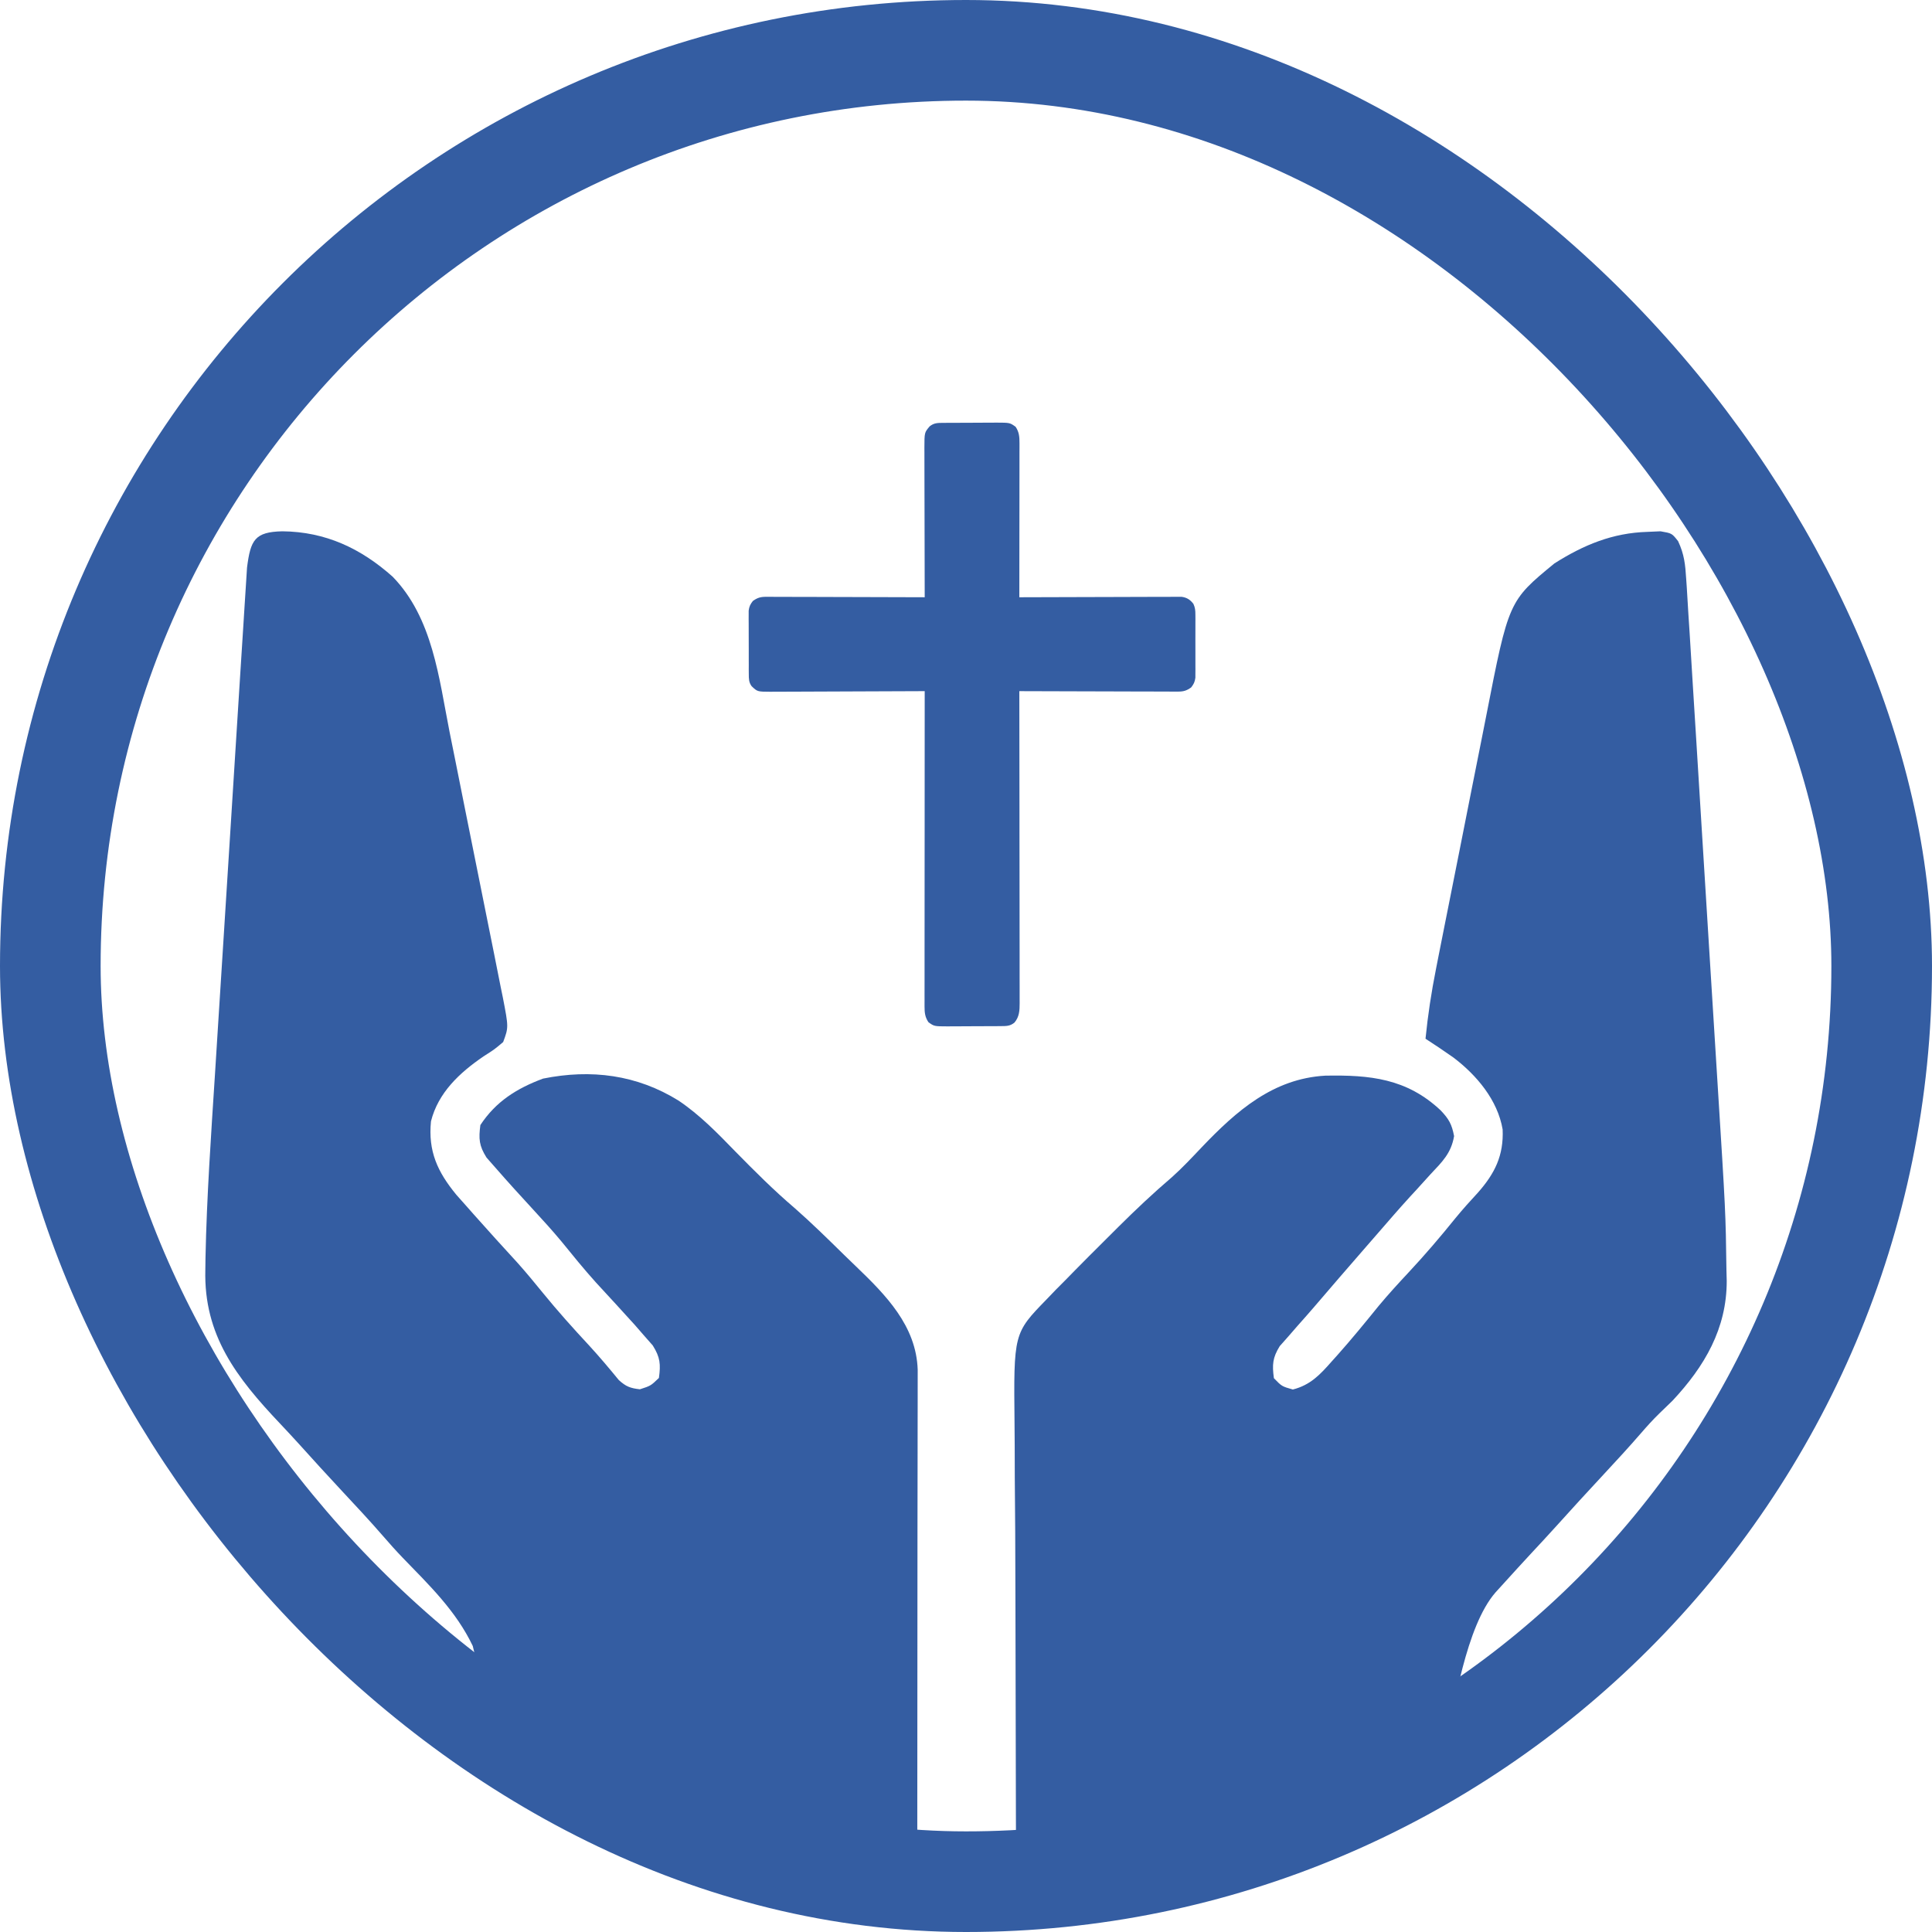
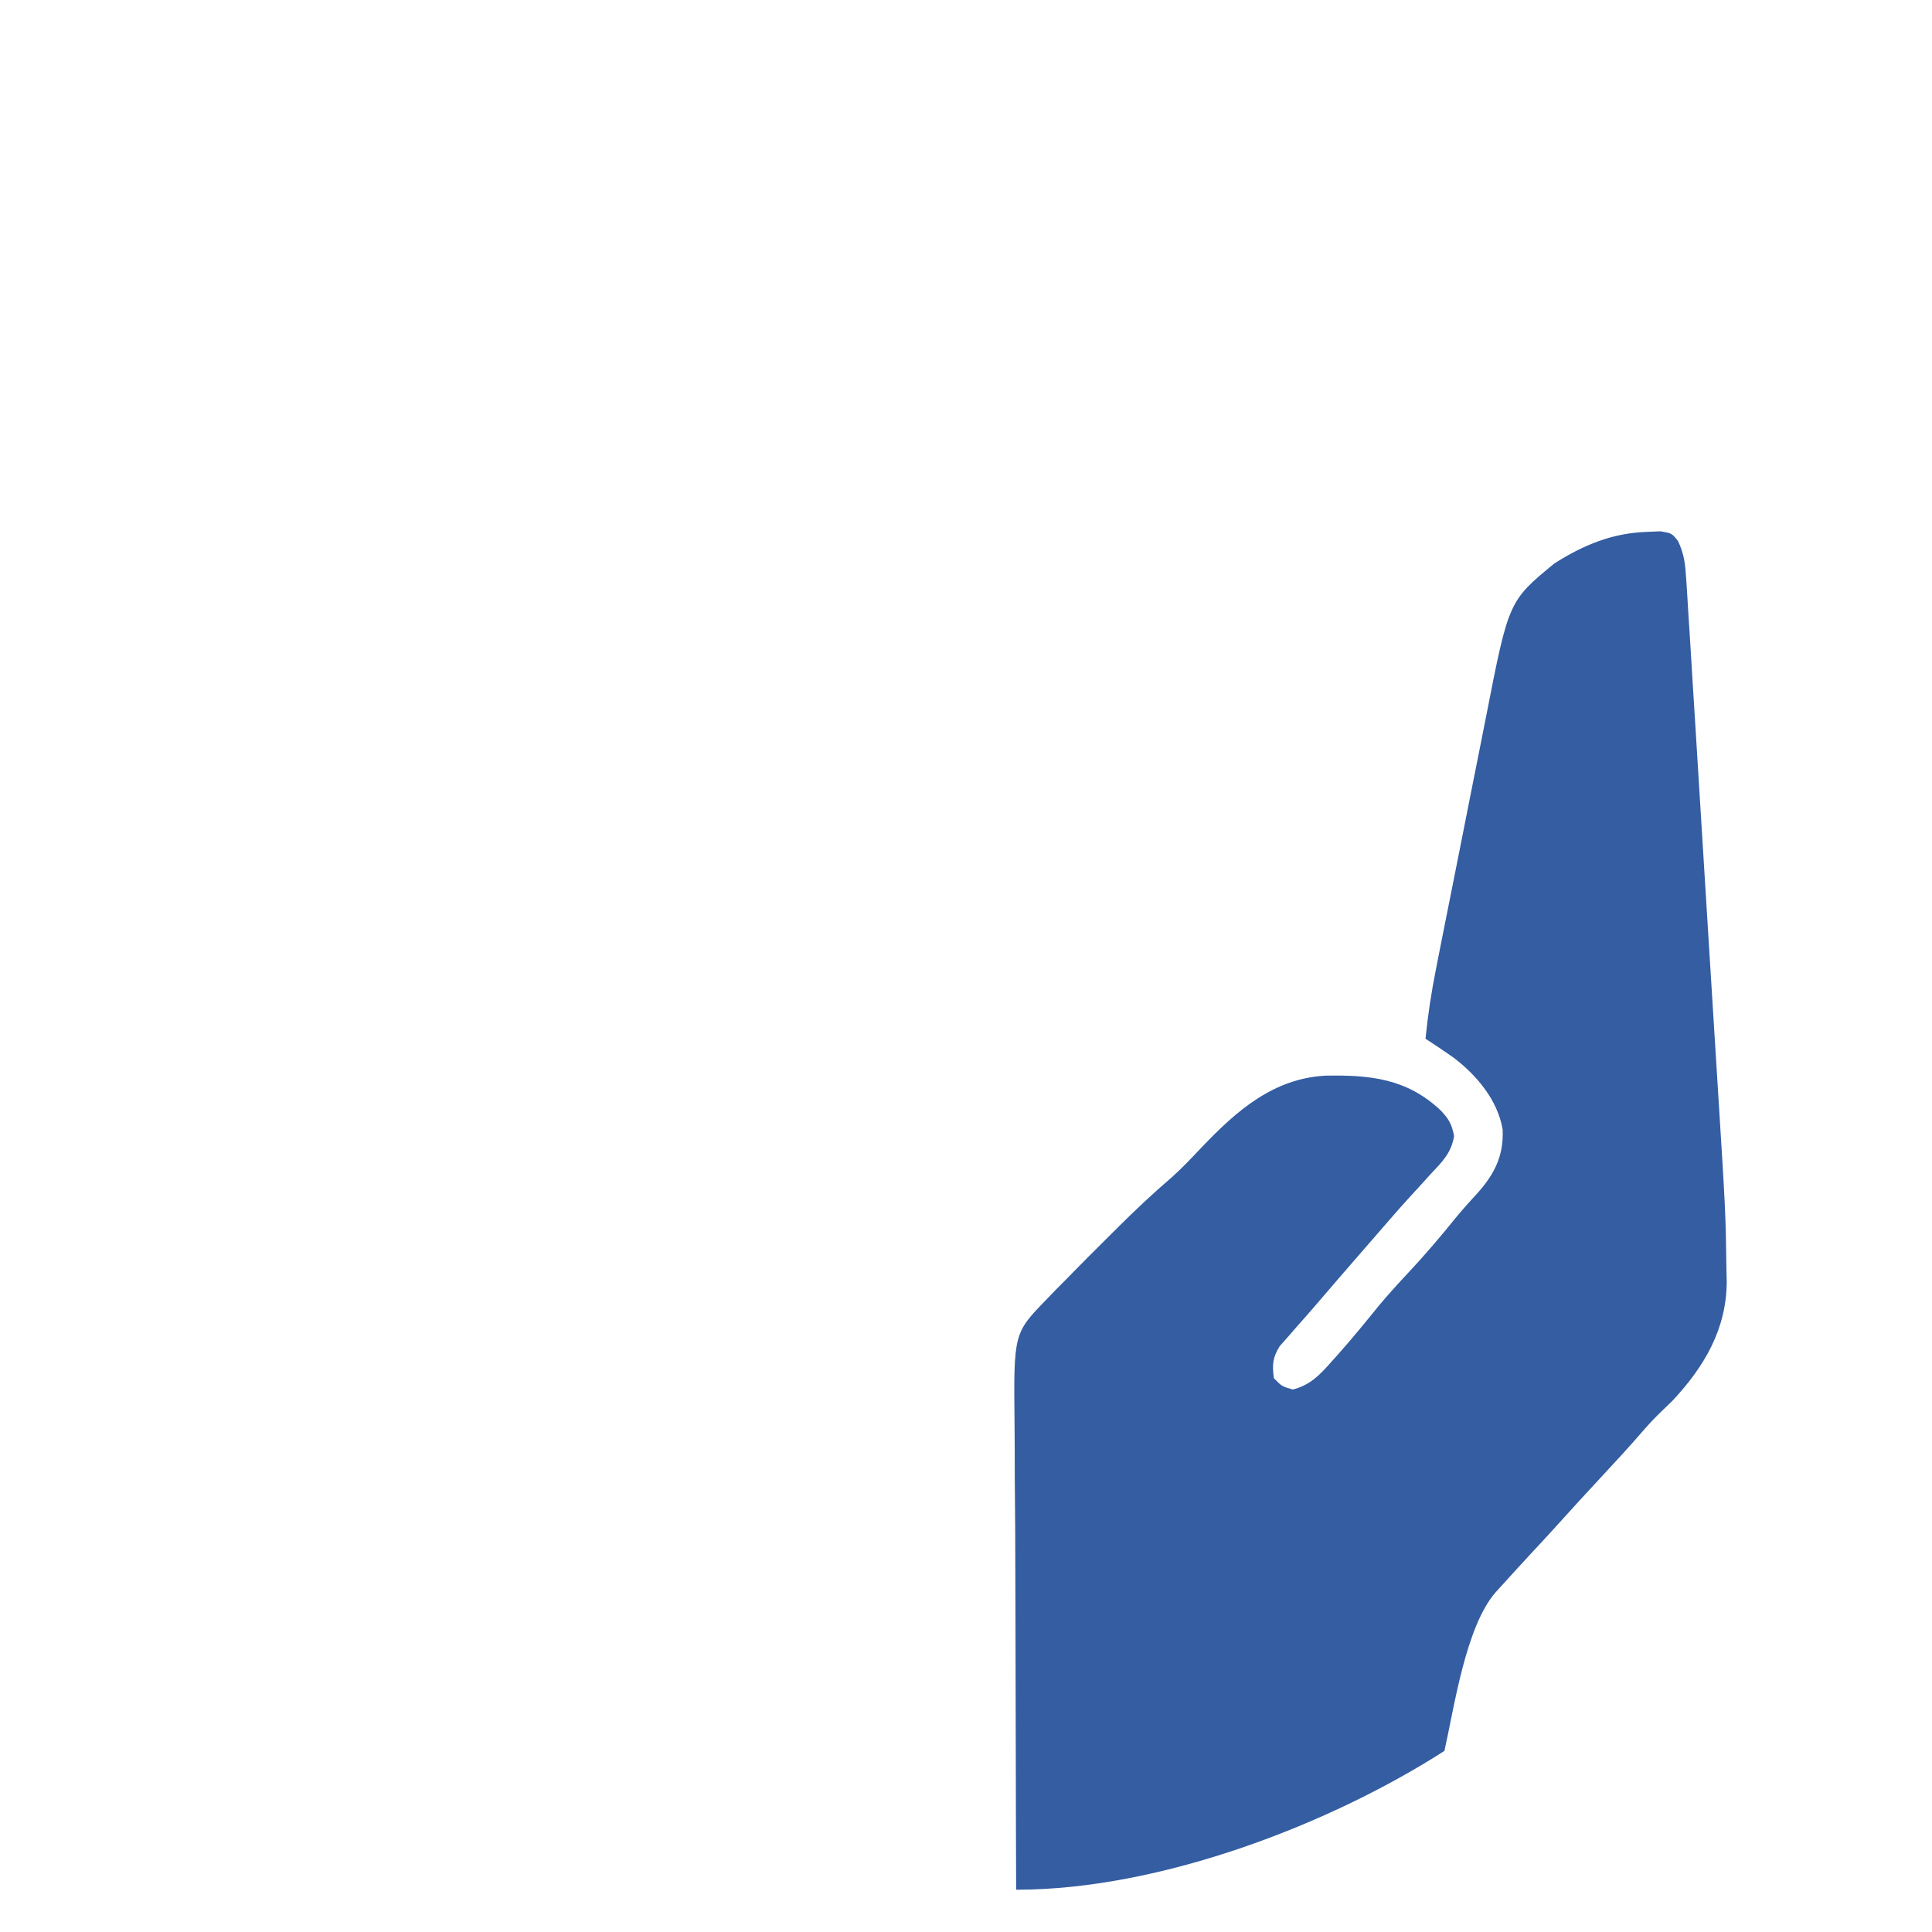
<svg xmlns="http://www.w3.org/2000/svg" width="96" height="96" viewBox="0 0 96 96" fill="none">
-   <rect x="2.5" y="2.5" width="91" height="91" rx="45.5" stroke="#345DA2" stroke-width="5" />
  <path d="M81.862 26.428C82.076 26.419 82.29 26.409 82.51 26.4C83.075 26.498 83.075 26.498 83.383 26.889C83.69 27.542 83.742 28.05 83.786 28.769C83.8 28.967 83.8 28.967 83.814 29.169C83.843 29.611 83.868 30.053 83.894 30.495C83.914 30.813 83.935 31.13 83.956 31.448C84.011 32.311 84.064 33.174 84.115 34.037C84.17 34.944 84.228 35.852 84.285 36.759C84.381 38.286 84.475 39.814 84.568 41.342C84.674 43.097 84.783 44.851 84.894 46.606C85.001 48.302 85.106 49.999 85.211 51.695C85.255 52.412 85.3 53.129 85.345 53.846C85.747 60.245 85.747 60.245 85.786 63.114C85.793 63.379 85.793 63.379 85.8 63.65C85.802 66.018 84.697 67.899 83.107 69.599C82.891 69.813 82.673 70.024 82.452 70.233C82.126 70.55 81.83 70.879 81.533 71.222C80.939 71.908 80.326 72.574 79.708 73.237C78.894 74.112 78.087 74.992 77.288 75.88C76.893 76.317 76.492 76.749 76.09 77.179C75.652 77.65 75.22 78.126 74.788 78.602C74.631 78.775 74.474 78.947 74.313 79.124C72.834 80.823 72.263 84.813 71.774 87C66.171 90.6 57.728 93.9 50.492 93.9C50.476 91.093 50.461 78.987 50.445 76.096C50.438 75.212 50.431 74.329 50.424 73.419C50.421 72.333 50.421 72.333 50.42 71.823C50.419 71.47 50.416 71.118 50.412 70.765C50.366 66.248 50.366 66.248 52.01 64.559C52.232 64.328 52.232 64.328 52.459 64.091C52.618 63.932 52.777 63.772 52.94 63.608C53.188 63.354 53.188 63.354 53.441 63.096C53.877 62.653 54.315 62.214 54.756 61.777C55.025 61.51 55.293 61.242 55.561 60.974C56.427 60.114 57.303 59.285 58.232 58.493C58.761 58.02 59.24 57.505 59.728 56.991C61.436 55.204 63.254 53.597 65.849 53.449C68.07 53.407 69.897 53.586 71.586 55.174C71.998 55.607 72.139 55.862 72.253 56.452C72.107 57.306 71.664 57.729 71.08 58.349C70.854 58.598 70.628 58.847 70.402 59.097C70.285 59.223 70.169 59.35 70.049 59.48C69.511 60.07 68.989 60.674 68.467 61.277C68.263 61.511 68.06 61.744 67.857 61.978C66.987 62.979 66.118 63.981 65.257 64.99C65 65.289 64.738 65.584 64.476 65.878C64.321 66.057 64.165 66.235 64.005 66.42C63.868 66.574 63.731 66.729 63.59 66.888C63.231 67.467 63.21 67.812 63.299 68.481C63.693 68.888 63.693 68.888 64.241 69.044C65.111 68.823 65.599 68.302 66.171 67.65C66.261 67.549 66.352 67.449 66.445 67.346C67.16 66.544 67.838 65.714 68.514 64.879C68.987 64.313 69.481 63.772 69.985 63.233C70.803 62.358 71.574 61.455 72.326 60.522C72.686 60.084 73.061 59.667 73.446 59.251C74.274 58.31 74.723 57.416 74.665 56.119C74.415 54.658 73.376 53.426 72.225 52.552C71.766 52.23 71.303 51.917 70.833 51.613C70.95 50.438 71.125 49.294 71.356 48.136C71.389 47.966 71.423 47.795 71.457 47.62C71.567 47.062 71.678 46.504 71.789 45.946C71.827 45.754 71.865 45.561 71.905 45.364C72.106 44.347 72.309 43.331 72.512 42.315C72.721 41.271 72.927 40.227 73.132 39.183C73.291 38.374 73.453 37.566 73.615 36.759C73.692 36.374 73.768 35.989 73.843 35.605C74.966 29.864 74.966 29.864 77.236 27.997C78.693 27.074 80.129 26.479 81.862 26.428Z" fill="#345DA2" />
-   <path d="M14.03 26.4C16.173 26.421 17.934 27.248 19.516 28.661C21.504 30.713 21.811 33.699 22.34 36.375C22.423 36.79 22.507 37.205 22.591 37.62C22.765 38.485 22.938 39.351 23.11 40.217C23.329 41.326 23.553 42.435 23.778 43.544C23.951 44.399 24.122 45.254 24.293 46.109C24.375 46.519 24.457 46.928 24.54 47.337C24.655 47.907 24.768 48.477 24.88 49.048C24.915 49.216 24.949 49.385 24.985 49.559C25.273 51.047 25.273 51.047 25.002 51.778C24.569 52.145 24.569 52.145 24.022 52.493C22.843 53.3 21.775 54.287 21.415 55.717C21.268 57.201 21.735 58.227 22.68 59.373C22.866 59.586 23.054 59.797 23.244 60.007C23.344 60.12 23.443 60.233 23.546 60.35C24.265 61.163 24.998 61.964 25.73 62.765C26.158 63.246 26.566 63.739 26.972 64.239C27.708 65.143 28.481 66.005 29.275 66.859C29.785 67.415 30.269 67.988 30.746 68.572C31.097 68.896 31.323 68.98 31.797 69.033C32.333 68.86 32.333 68.86 32.741 68.47C32.835 67.787 32.805 67.447 32.436 66.856C32.295 66.697 32.154 66.537 32.01 66.372C31.854 66.193 31.699 66.015 31.539 65.831C30.903 65.129 30.264 64.43 29.62 63.735C29.017 63.067 28.453 62.37 27.886 61.672C27.443 61.141 26.982 60.632 26.512 60.124C25.867 59.423 25.225 58.721 24.601 58.003C24.46 57.843 24.319 57.683 24.174 57.518C23.803 56.925 23.78 56.592 23.869 55.904C24.639 54.733 25.677 54.082 26.984 53.595C29.378 53.112 31.647 53.404 33.72 54.69C34.78 55.405 35.641 56.293 36.528 57.206C37.492 58.188 38.452 59.149 39.5 60.041C40.332 60.773 41.122 61.549 41.912 62.325C42.114 62.522 42.317 62.719 42.521 62.914C44.017 64.349 45.531 65.881 45.6 68.068C45.6 68.376 45.6 68.684 45.599 68.993C45.599 69.164 45.599 69.335 45.599 69.511C45.598 70.066 45.597 70.62 45.596 71.174C45.595 71.516 45.595 71.859 45.595 72.201C45.594 73.47 45.591 74.739 45.589 76.008C45.585 78.843 45.581 92.178 45.577 95.1C38.538 95.1 30.746 90.3 24.247 87.3C23.873 85.907 23.873 83.207 23.491 81.787C22.66 80.048 21.34 78.777 20.01 77.404C19.673 77.053 19.35 76.692 19.032 76.324C18.369 75.559 17.678 74.822 16.988 74.082C16.272 73.314 15.564 72.539 14.862 71.758C14.548 71.413 14.232 71.072 13.911 70.733C11.758 68.457 10.118 66.346 10.203 63.096C10.206 62.898 10.209 62.701 10.211 62.497C10.273 59.439 10.489 56.385 10.685 53.333C10.731 52.613 10.776 51.893 10.821 51.172C10.928 49.475 11.035 47.778 11.144 46.08C11.256 44.333 11.366 42.585 11.475 40.837C11.569 39.328 11.664 37.82 11.76 36.312C11.817 35.414 11.874 34.516 11.93 33.618C11.982 32.778 12.036 31.937 12.091 31.096C12.111 30.788 12.13 30.48 12.149 30.172C12.174 29.752 12.202 29.331 12.23 28.911C12.245 28.676 12.26 28.441 12.275 28.199C12.451 26.828 12.661 26.43 14.03 26.4Z" fill="#345DA2" />
-   <path d="M46.849 21.012C46.92 21.012 46.991 21.011 47.063 21.011C47.14 21.011 47.216 21.01 47.295 21.01C47.373 21.01 47.452 21.009 47.533 21.009C47.699 21.008 47.865 21.008 48.032 21.008C48.244 21.007 48.456 21.006 48.669 21.004C48.872 21.003 49.075 21.003 49.279 21.002C49.393 21.001 49.393 21.001 49.509 21C50.179 21.002 50.179 21.002 50.465 21.207C50.647 21.478 50.658 21.717 50.658 22.038C50.658 22.139 50.658 22.139 50.658 22.242C50.658 22.316 50.657 22.389 50.657 22.465C50.657 22.543 50.657 22.621 50.657 22.701C50.657 22.914 50.657 23.127 50.657 23.34C50.656 23.563 50.656 23.786 50.656 24.009C50.656 24.43 50.655 24.852 50.655 25.274C50.654 25.754 50.654 26.234 50.653 26.715C50.653 27.702 50.652 28.69 50.65 29.677C50.692 29.677 50.734 29.677 50.778 29.677C51.803 29.673 52.828 29.67 53.853 29.668C54.349 29.667 54.844 29.666 55.34 29.664C55.772 29.662 56.204 29.661 56.636 29.66C56.865 29.66 57.094 29.659 57.322 29.658C57.578 29.657 57.833 29.657 58.089 29.657C58.164 29.656 58.24 29.655 58.319 29.655C58.423 29.655 58.423 29.655 58.53 29.655C58.59 29.655 58.65 29.655 58.713 29.655C58.976 29.691 59.138 29.797 59.299 30.004C59.386 30.194 59.398 30.328 59.398 30.537C59.399 30.609 59.399 30.682 59.4 30.757C59.399 30.874 59.399 30.874 59.399 30.993C59.399 31.074 59.399 31.155 59.399 31.238C59.4 31.408 59.399 31.578 59.398 31.748C59.397 31.966 59.398 32.184 59.399 32.402C59.4 32.61 59.399 32.818 59.399 33.027C59.399 33.105 59.4 33.183 59.4 33.263C59.399 33.336 59.399 33.409 59.398 33.483C59.398 33.547 59.398 33.611 59.398 33.677C59.37 33.884 59.317 33.993 59.188 34.158C58.962 34.32 58.807 34.366 58.53 34.365C58.46 34.365 58.39 34.365 58.319 34.366C58.243 34.365 58.167 34.364 58.089 34.364C58.008 34.364 57.928 34.364 57.845 34.364C57.626 34.364 57.406 34.363 57.186 34.361C56.956 34.36 56.727 34.36 56.497 34.36C56.062 34.359 55.627 34.358 55.192 34.356C54.697 34.354 54.201 34.353 53.706 34.352C52.688 34.35 51.669 34.347 50.65 34.343C50.65 34.376 50.65 34.41 50.65 34.445C50.653 36.438 50.655 38.43 50.657 40.423C50.657 40.663 50.657 40.902 50.657 41.141C50.657 41.189 50.657 41.236 50.657 41.285C50.658 42.057 50.659 42.828 50.66 43.6C50.661 44.391 50.662 45.183 50.662 45.974C50.662 46.462 50.663 46.951 50.664 47.439C50.664 47.814 50.664 48.188 50.664 48.563C50.664 48.716 50.665 48.87 50.665 49.024C50.666 49.233 50.666 49.443 50.665 49.652C50.666 49.713 50.666 49.774 50.666 49.837C50.665 50.205 50.655 50.519 50.407 50.813C50.195 50.985 50.013 50.986 49.749 50.987C49.643 50.988 49.643 50.988 49.535 50.989C49.458 50.989 49.382 50.99 49.303 50.99C49.186 50.991 49.186 50.991 49.066 50.991C48.899 50.992 48.733 50.992 48.567 50.992C48.354 50.993 48.142 50.994 47.929 50.996C47.726 50.997 47.523 50.997 47.32 50.998C47.244 50.998 47.168 50.999 47.089 51C46.419 50.998 46.419 50.998 46.134 50.793C45.963 50.539 45.94 50.316 45.94 50.015C45.94 49.959 45.94 49.903 45.94 49.845C45.94 49.784 45.94 49.723 45.941 49.66C45.941 49.561 45.941 49.561 45.94 49.461C45.94 49.242 45.941 49.022 45.941 48.803C45.941 48.645 45.941 48.488 45.941 48.331C45.941 47.992 45.941 47.653 45.941 47.314C45.942 46.824 45.942 46.334 45.942 45.845C45.942 45.05 45.943 44.255 45.943 43.461C45.944 42.688 45.944 41.916 45.945 41.145C45.945 41.097 45.945 41.049 45.945 41C45.945 40.761 45.945 40.523 45.945 40.284C45.946 38.304 45.947 36.323 45.948 34.343C45.885 34.343 45.885 34.343 45.821 34.343C44.797 34.349 43.773 34.353 42.748 34.355C42.253 34.357 41.758 34.358 41.263 34.361C40.831 34.364 40.4 34.365 39.968 34.366C39.739 34.366 39.511 34.367 39.282 34.369C39.027 34.371 38.772 34.371 38.517 34.37C38.441 34.371 38.365 34.372 38.288 34.373C37.635 34.37 37.635 34.37 37.348 34.097C37.206 33.902 37.208 33.727 37.207 33.49C37.207 33.418 37.206 33.345 37.205 33.27C37.205 33.192 37.206 33.113 37.206 33.033C37.205 32.912 37.205 32.912 37.205 32.788C37.204 32.618 37.204 32.447 37.205 32.276C37.205 32.058 37.204 31.84 37.203 31.622C37.201 31.413 37.202 31.204 37.202 30.996C37.201 30.917 37.2 30.839 37.2 30.759C37.2 30.686 37.201 30.613 37.201 30.538C37.201 30.474 37.201 30.41 37.201 30.344C37.228 30.136 37.281 30.027 37.41 29.862C37.636 29.7 37.791 29.655 38.069 29.655C38.138 29.655 38.208 29.655 38.28 29.655C38.356 29.655 38.431 29.656 38.51 29.657C38.59 29.657 38.67 29.657 38.753 29.657C38.973 29.657 39.192 29.657 39.412 29.659C39.642 29.66 39.872 29.66 40.102 29.66C40.536 29.661 40.971 29.662 41.406 29.664C41.902 29.666 42.397 29.667 42.892 29.668C43.911 29.67 44.929 29.673 45.948 29.677C45.948 29.637 45.948 29.596 45.948 29.554C45.945 28.561 45.943 27.568 45.942 26.575C45.941 26.095 45.94 25.615 45.939 25.135C45.938 24.716 45.937 24.298 45.936 23.879C45.936 23.658 45.936 23.436 45.935 23.214C45.934 22.967 45.934 22.72 45.934 22.472C45.934 22.399 45.933 22.325 45.933 22.25C45.935 21.492 45.935 21.492 46.192 21.187C46.404 21.015 46.585 21.014 46.849 21.012Z" fill="#345DA2" />
</svg>